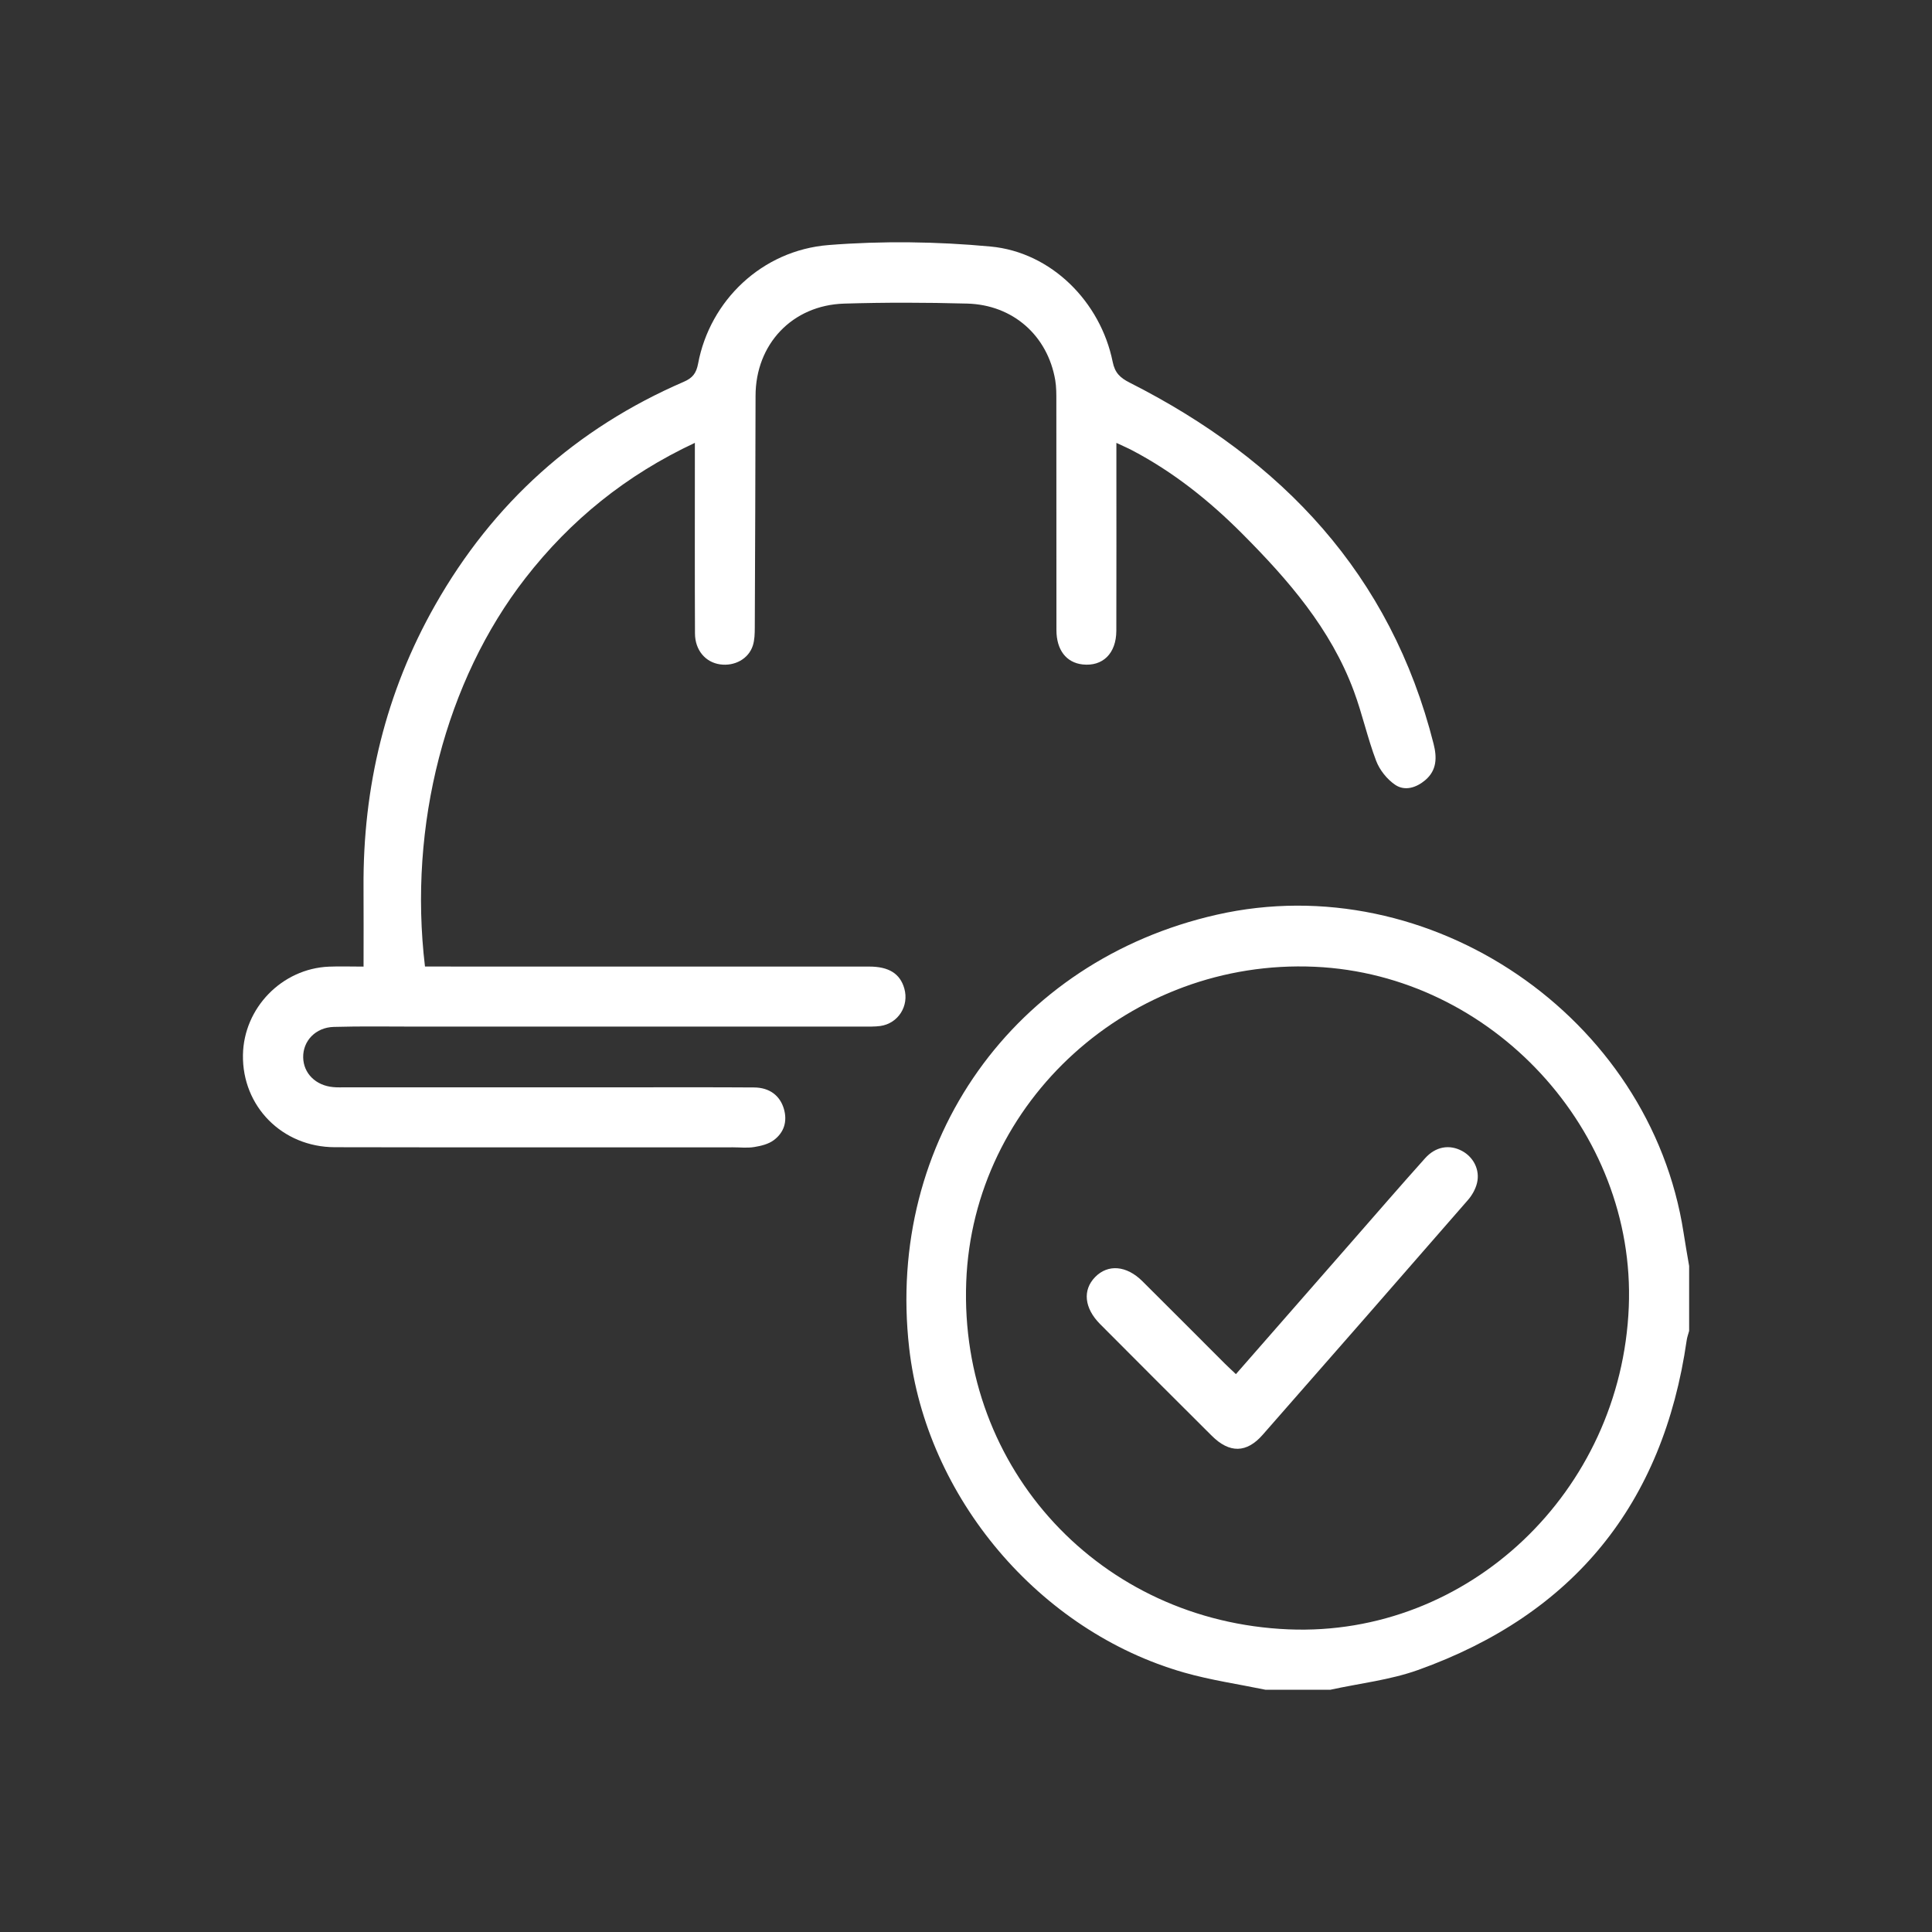
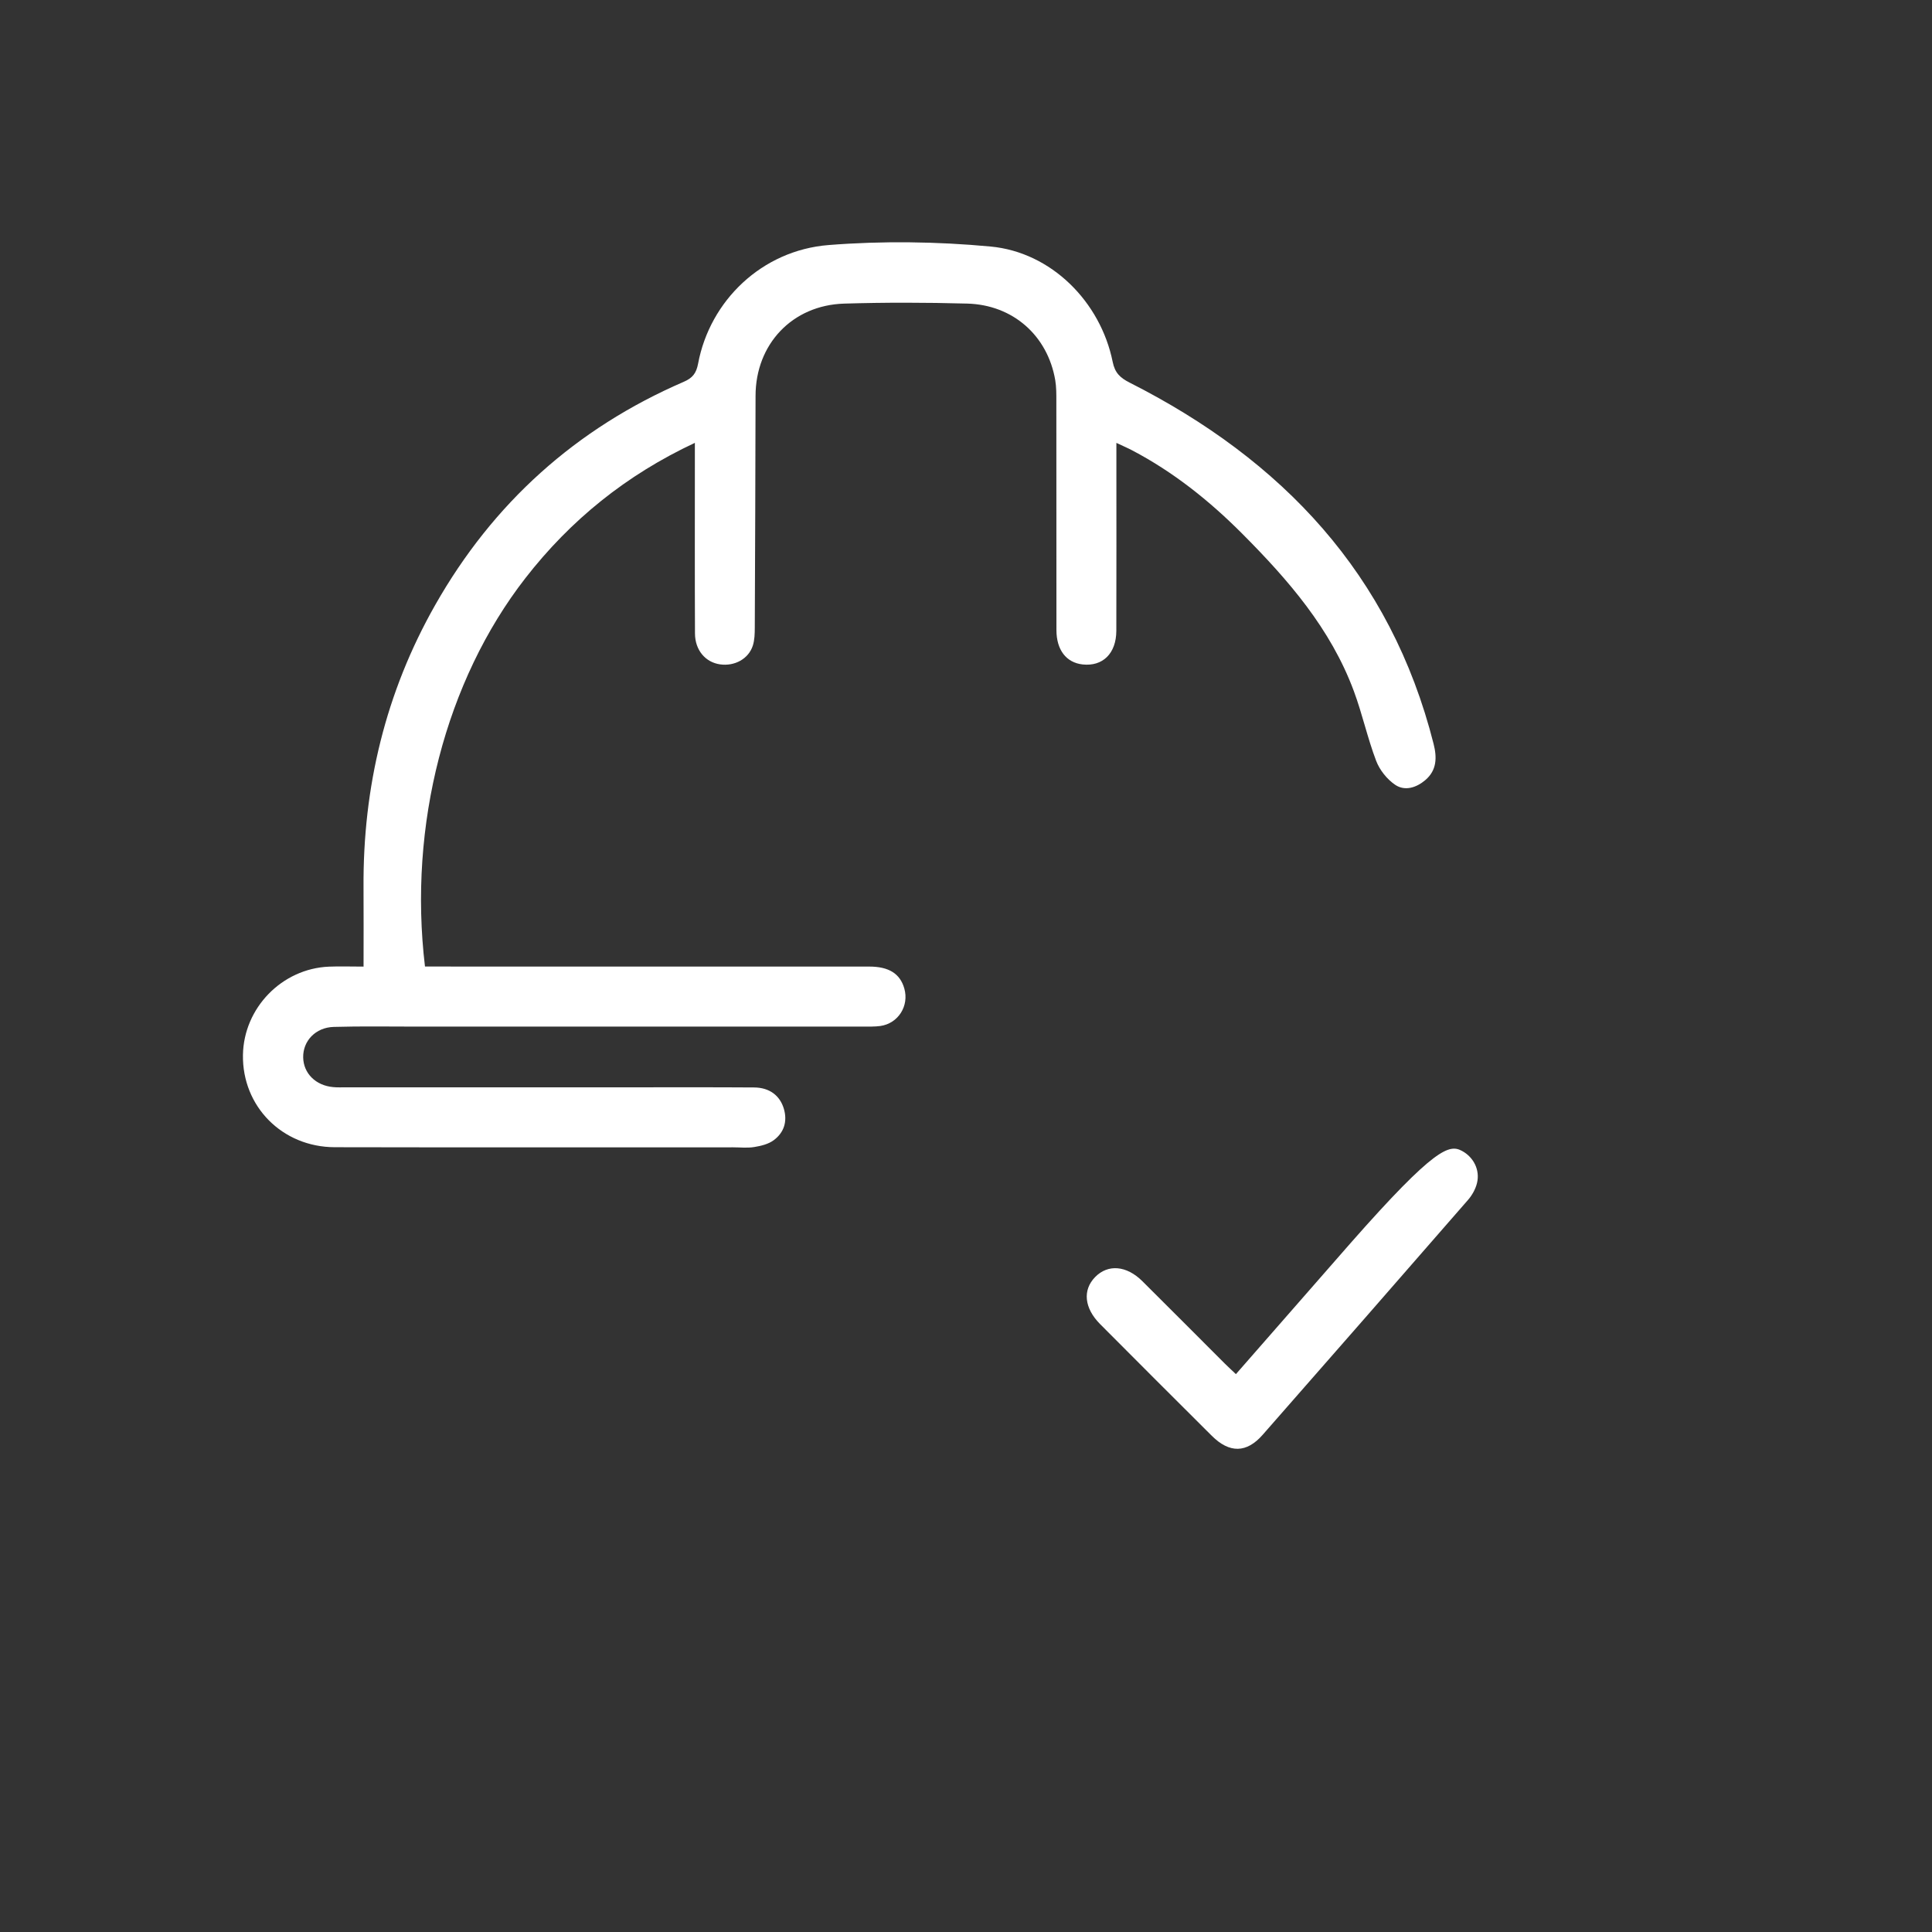
<svg xmlns="http://www.w3.org/2000/svg" width="68" height="68" viewBox="0 0 68 68" fill="none">
  <rect x="0" y="0" width="68" height="68" fill="#333333" stroke="none" />
-   <path d="M44.539 59.473C43.586 59.276 42.617 59.136 41.683 58.87C36.574 57.415 32.597 52.703 32 47.445C31.172 40.163 35.683 33.811 42.829 32.194C50.324 30.498 58.083 35.784 59.256 43.386C59.315 43.776 59.386 44.167 59.452 44.557C59.452 45.32 59.452 46.082 59.452 46.844C59.423 46.953 59.382 47.061 59.366 47.172C58.538 52.938 55.383 56.821 49.908 58.779C48.924 59.131 47.855 59.248 46.826 59.473C46.063 59.473 45.301 59.473 44.539 59.473ZM57.328 45.997C57.581 39.795 52.514 34.307 46.277 34.027C39.796 33.736 34.248 38.752 34.008 45.119C33.76 51.711 38.732 57.072 45.35 57.348C51.677 57.613 57.064 52.507 57.328 45.997Z" fill="white" />
  <path d="M12.796 34.021C12.796 33.052 12.801 32.143 12.795 31.236C12.772 27.702 13.57 24.372 15.318 21.293C17.355 17.704 20.275 15.077 24.066 13.438C24.375 13.305 24.507 13.139 24.571 12.798C24.985 10.586 26.814 8.812 29.162 8.625C31.052 8.475 32.977 8.501 34.865 8.677C37.006 8.876 38.736 10.628 39.162 12.734C39.239 13.118 39.418 13.295 39.764 13.469C45.129 16.186 48.95 20.214 50.458 26.183C50.578 26.66 50.576 27.108 50.165 27.458C49.849 27.726 49.447 27.851 49.109 27.625C48.821 27.431 48.56 27.104 48.436 26.779C48.131 25.977 47.95 25.13 47.651 24.325C46.837 22.128 45.338 20.405 43.715 18.777C42.563 17.622 41.297 16.611 39.847 15.85C39.692 15.768 39.529 15.7 39.293 15.588C39.293 15.838 39.293 16.012 39.293 16.187C39.293 18.193 39.297 20.198 39.291 22.202C39.288 23.003 38.811 23.464 38.103 23.386C37.53 23.322 37.183 22.876 37.183 22.176C37.18 19.492 37.183 16.806 37.18 14.122C37.18 13.874 37.182 13.623 37.141 13.38C36.872 11.812 35.653 10.727 34.037 10.685C32.596 10.646 31.153 10.642 29.712 10.686C27.881 10.742 26.594 12.118 26.593 13.933C26.588 16.651 26.578 19.368 26.566 22.085C26.565 22.299 26.561 22.524 26.497 22.723C26.347 23.19 25.858 23.455 25.348 23.384C24.831 23.313 24.463 22.885 24.461 22.295C24.452 20.29 24.457 18.284 24.457 16.28C24.457 16.082 24.457 15.883 24.457 15.587C22.044 16.717 20.081 18.302 18.487 20.355C15.686 23.961 14.364 29.051 14.958 34.019C15.144 34.019 15.337 34.019 15.529 34.019C20.549 34.019 25.57 34.019 30.591 34.02C31.285 34.02 31.678 34.268 31.828 34.789C32.005 35.405 31.613 36.025 30.981 36.112C30.785 36.138 30.584 36.132 30.386 36.132C25.133 36.133 19.88 36.132 14.627 36.133C13.667 36.133 12.706 36.116 11.747 36.144C11.105 36.162 10.66 36.64 10.671 37.218C10.682 37.78 11.113 38.209 11.731 38.263C11.878 38.277 12.028 38.27 12.178 38.27C15.509 38.27 18.839 38.27 22.17 38.27C23.628 38.27 25.086 38.265 26.545 38.275C27.084 38.279 27.453 38.561 27.59 39.028C27.72 39.475 27.593 39.866 27.23 40.133C27.043 40.271 26.782 40.334 26.545 40.372C26.303 40.412 26.049 40.382 25.801 40.382C21.129 40.382 16.456 40.388 11.783 40.378C9.931 40.374 8.521 38.937 8.551 37.128C8.579 35.476 9.922 34.093 11.575 34.023C11.951 34.007 12.332 34.021 12.796 34.021Z" fill="white" />
-   <path d="M43.5 48.365C44.857 46.814 46.196 45.284 47.536 43.752C48.409 42.756 49.273 41.754 50.157 40.768C50.531 40.35 51.017 40.273 51.458 40.509C51.863 40.726 52.097 41.177 51.986 41.638C51.934 41.853 51.812 42.071 51.665 42.238C49.264 44.997 46.856 47.75 44.443 50.499C43.875 51.148 43.274 51.154 42.654 50.538C41.339 49.231 40.03 47.919 38.721 46.605C38.161 46.042 38.097 45.405 38.546 44.947C38.995 44.487 39.648 44.539 40.205 45.091C41.18 46.059 42.148 47.033 43.12 48.004C43.238 48.121 43.359 48.231 43.5 48.365Z" fill="white" />
+   <path d="M43.5 48.365C44.857 46.814 46.196 45.284 47.536 43.752C50.531 40.35 51.017 40.273 51.458 40.509C51.863 40.726 52.097 41.177 51.986 41.638C51.934 41.853 51.812 42.071 51.665 42.238C49.264 44.997 46.856 47.75 44.443 50.499C43.875 51.148 43.274 51.154 42.654 50.538C41.339 49.231 40.03 47.919 38.721 46.605C38.161 46.042 38.097 45.405 38.546 44.947C38.995 44.487 39.648 44.539 40.205 45.091C41.18 46.059 42.148 47.033 43.12 48.004C43.238 48.121 43.359 48.231 43.5 48.365Z" fill="white" />
</svg>